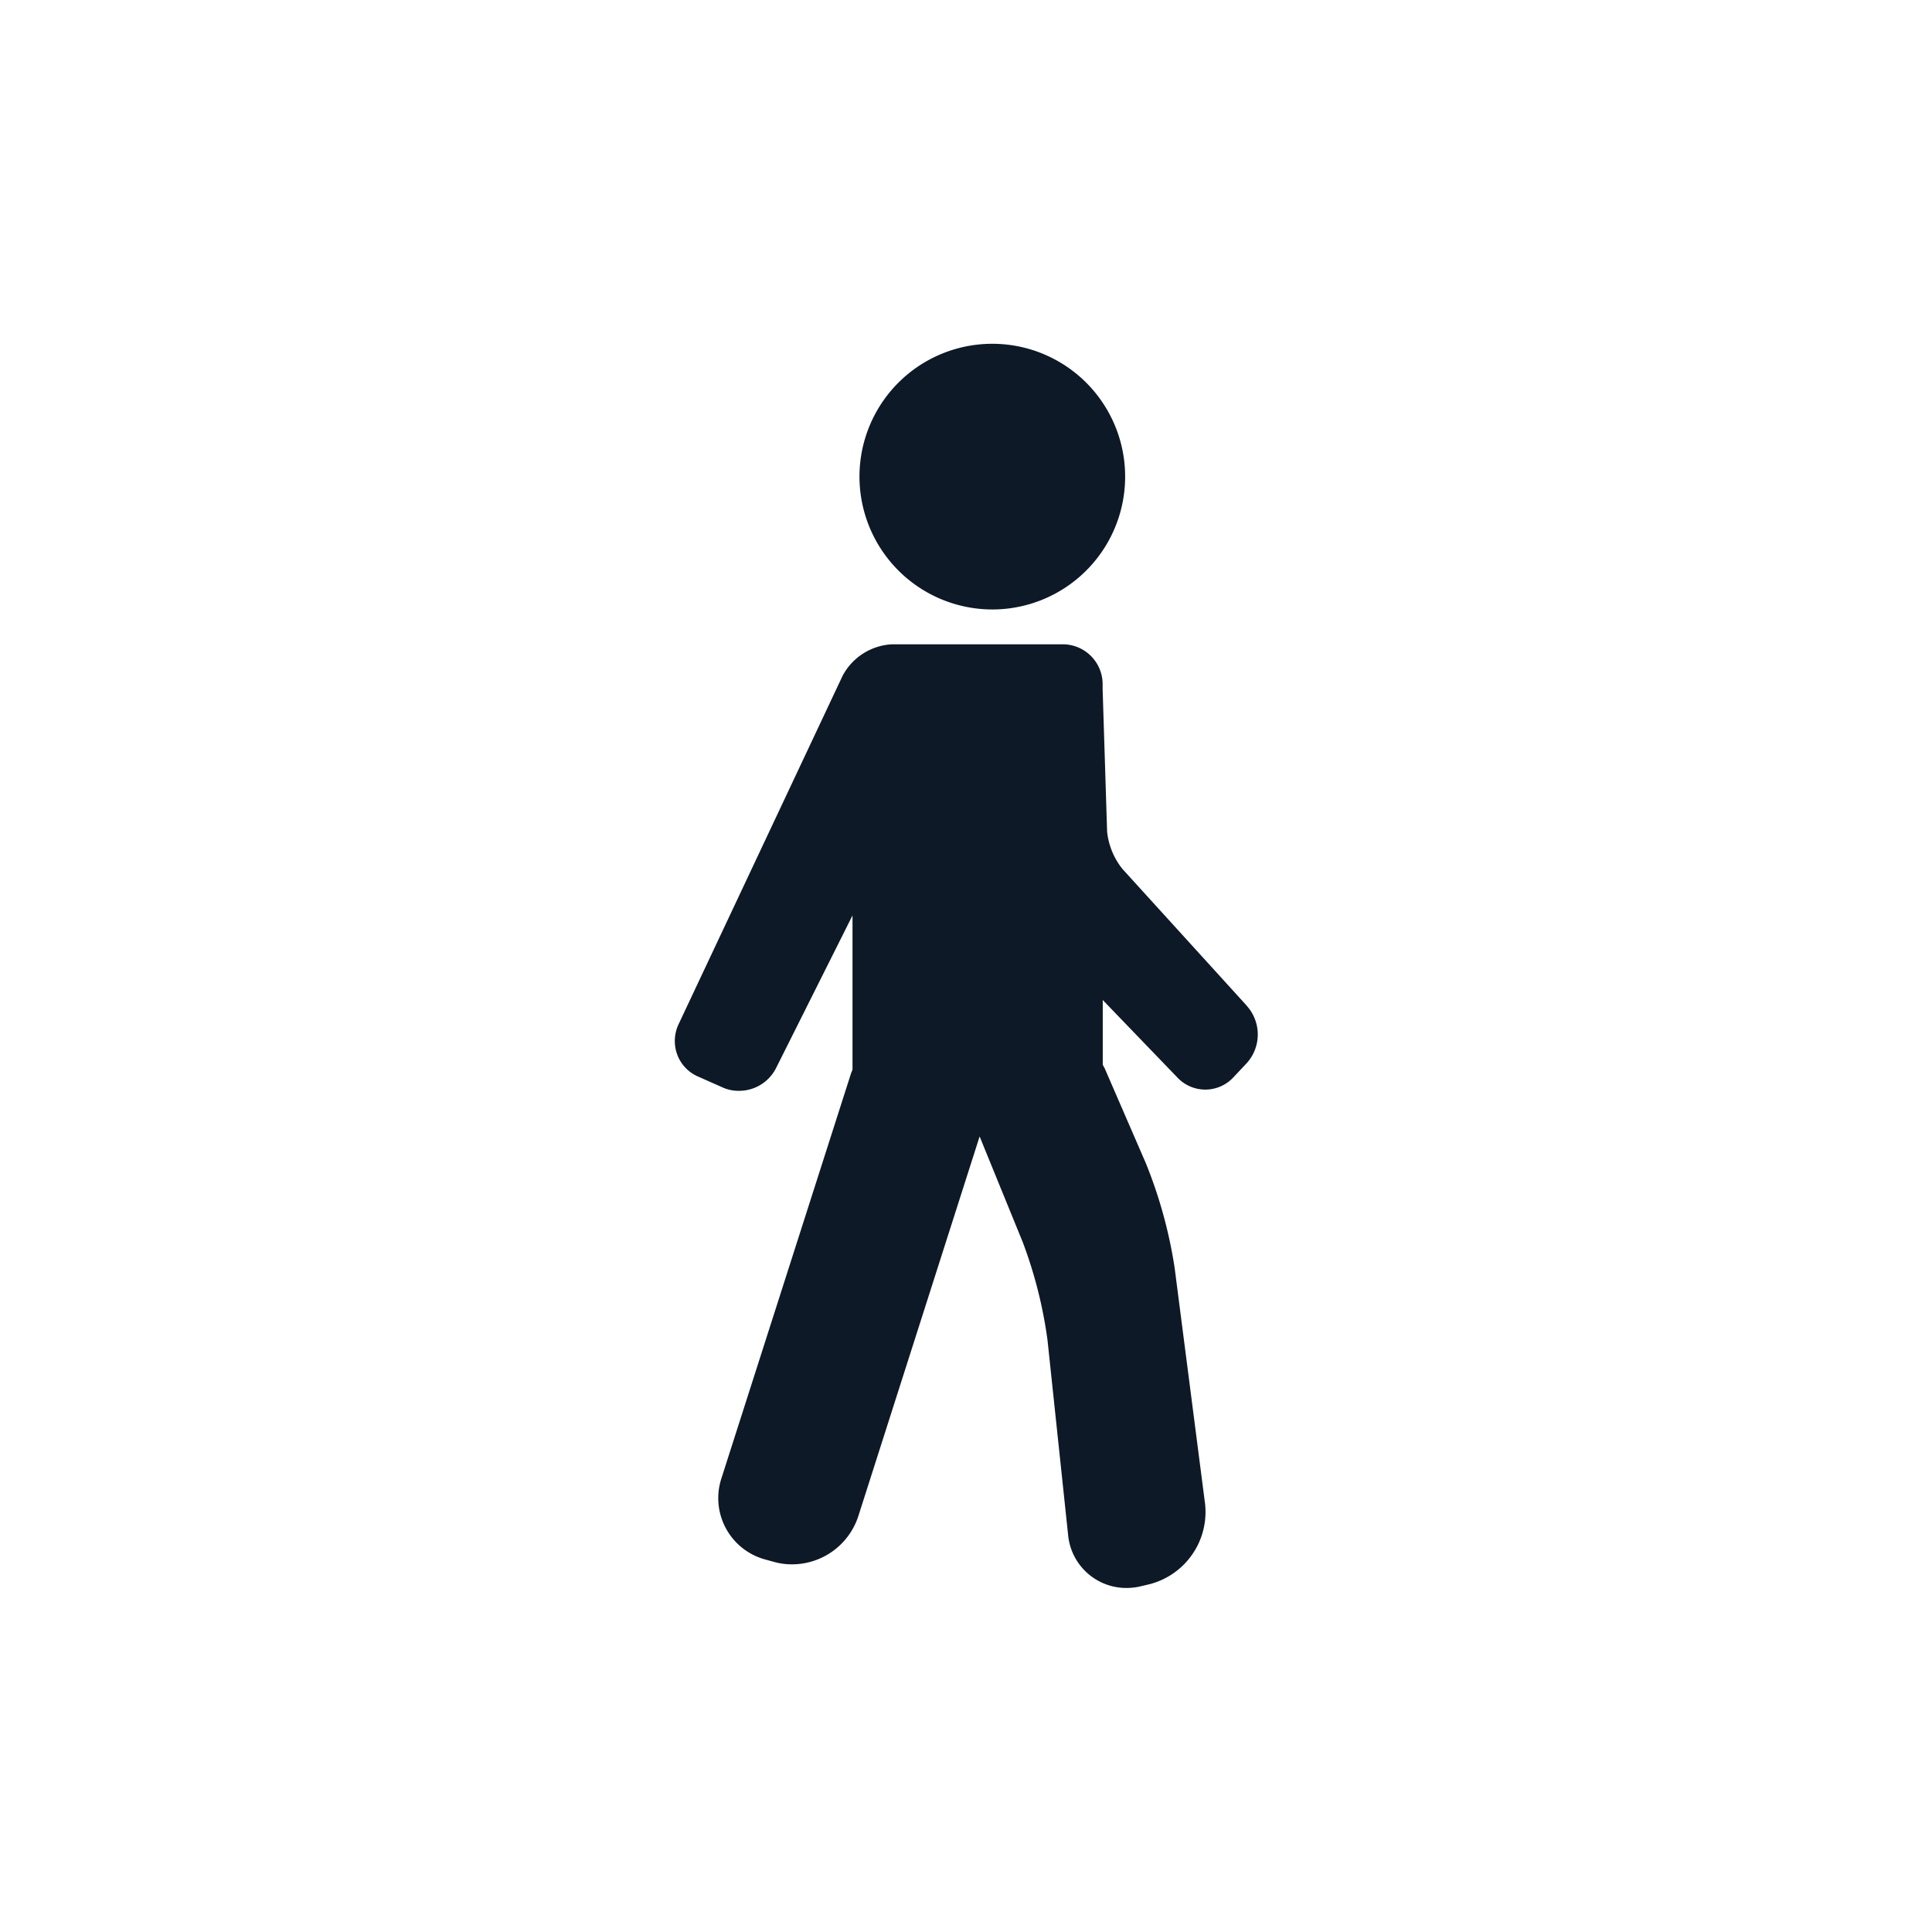
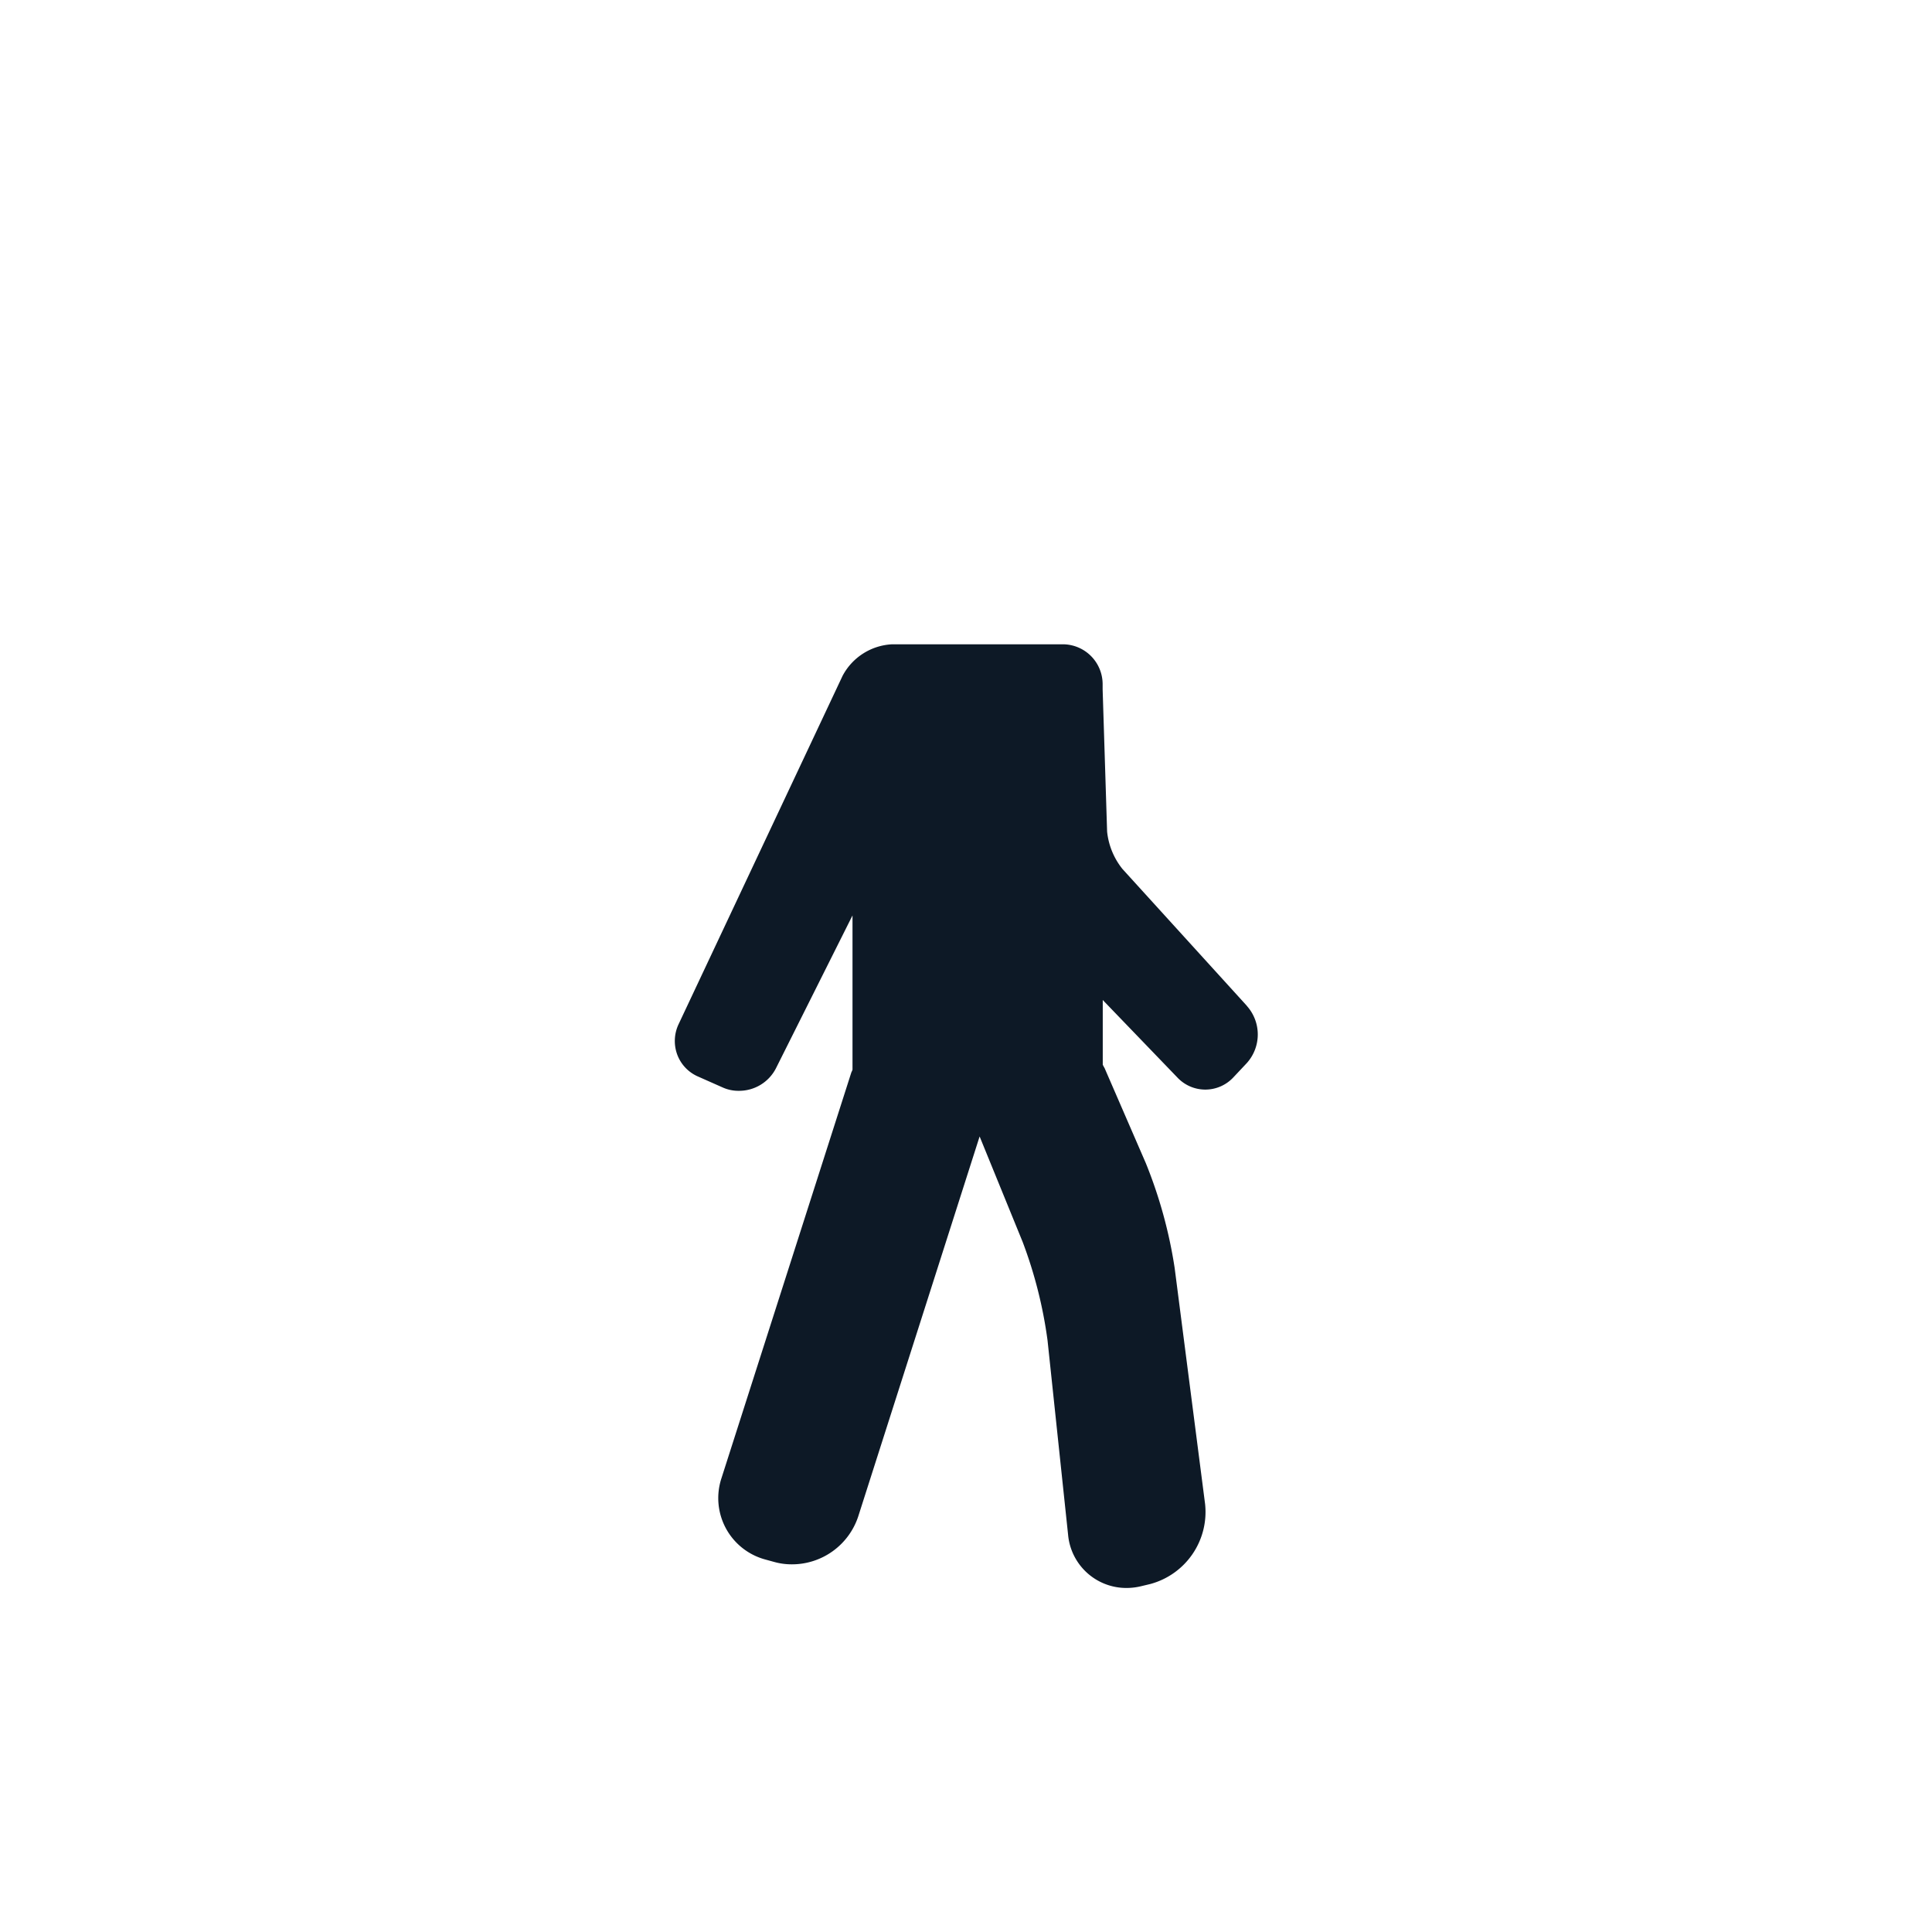
<svg xmlns="http://www.w3.org/2000/svg" id="Layer_1" data-name="Layer 1" viewBox="0 0 155.33 155.33">
  <defs>
    <style>.cls-1{fill:#0d1926;}</style>
  </defs>
  <title>Artboard 1</title>
  <path class="cls-1" d="M100.24,80.86l-10-11a5.75,5.75,0,0,1-1.23-3l-.36-11.45V55a3.21,3.21,0,0,0-3.21-3.2H71.74a4.77,4.77,0,0,0-4,2.54l-13.18,28a3.16,3.16,0,0,0-.11,2.45,3.1,3.1,0,0,0,1.69,1.77l1.94.86a3.08,3.08,0,0,0,1.31.28,3.33,3.33,0,0,0,3-1.82L68.54,73.6V86a1.33,1.33,0,0,1-.09.21L58,118.86a5.11,5.11,0,0,0,3.56,6.53l.69.19a5.21,5.21,0,0,0,1.41.19A5.61,5.61,0,0,0,69,121.92l9.76-30.55,3.46,8.48a35.83,35.83,0,0,1,2,7.91l1.65,15.6a4.7,4.7,0,0,0,4.7,4.31,5,5,0,0,0,1.21-.15l.71-.17a6,6,0,0,0,4.4-6.41l-2.45-19a37.38,37.38,0,0,0-2.32-8.43l-3.31-7.63c-.05-.09-.11-.19-.15-.28V80.4l6,6.23a3.08,3.08,0,0,0,4.49,0l1.1-1.17a3.44,3.44,0,0,0,0-4.58Z" />
-   <path class="cls-1" d="M79.78,49A10.68,10.68,0,1,0,69.1,38.34,10.69,10.69,0,0,0,79.78,49Zm0,0" />
</svg>